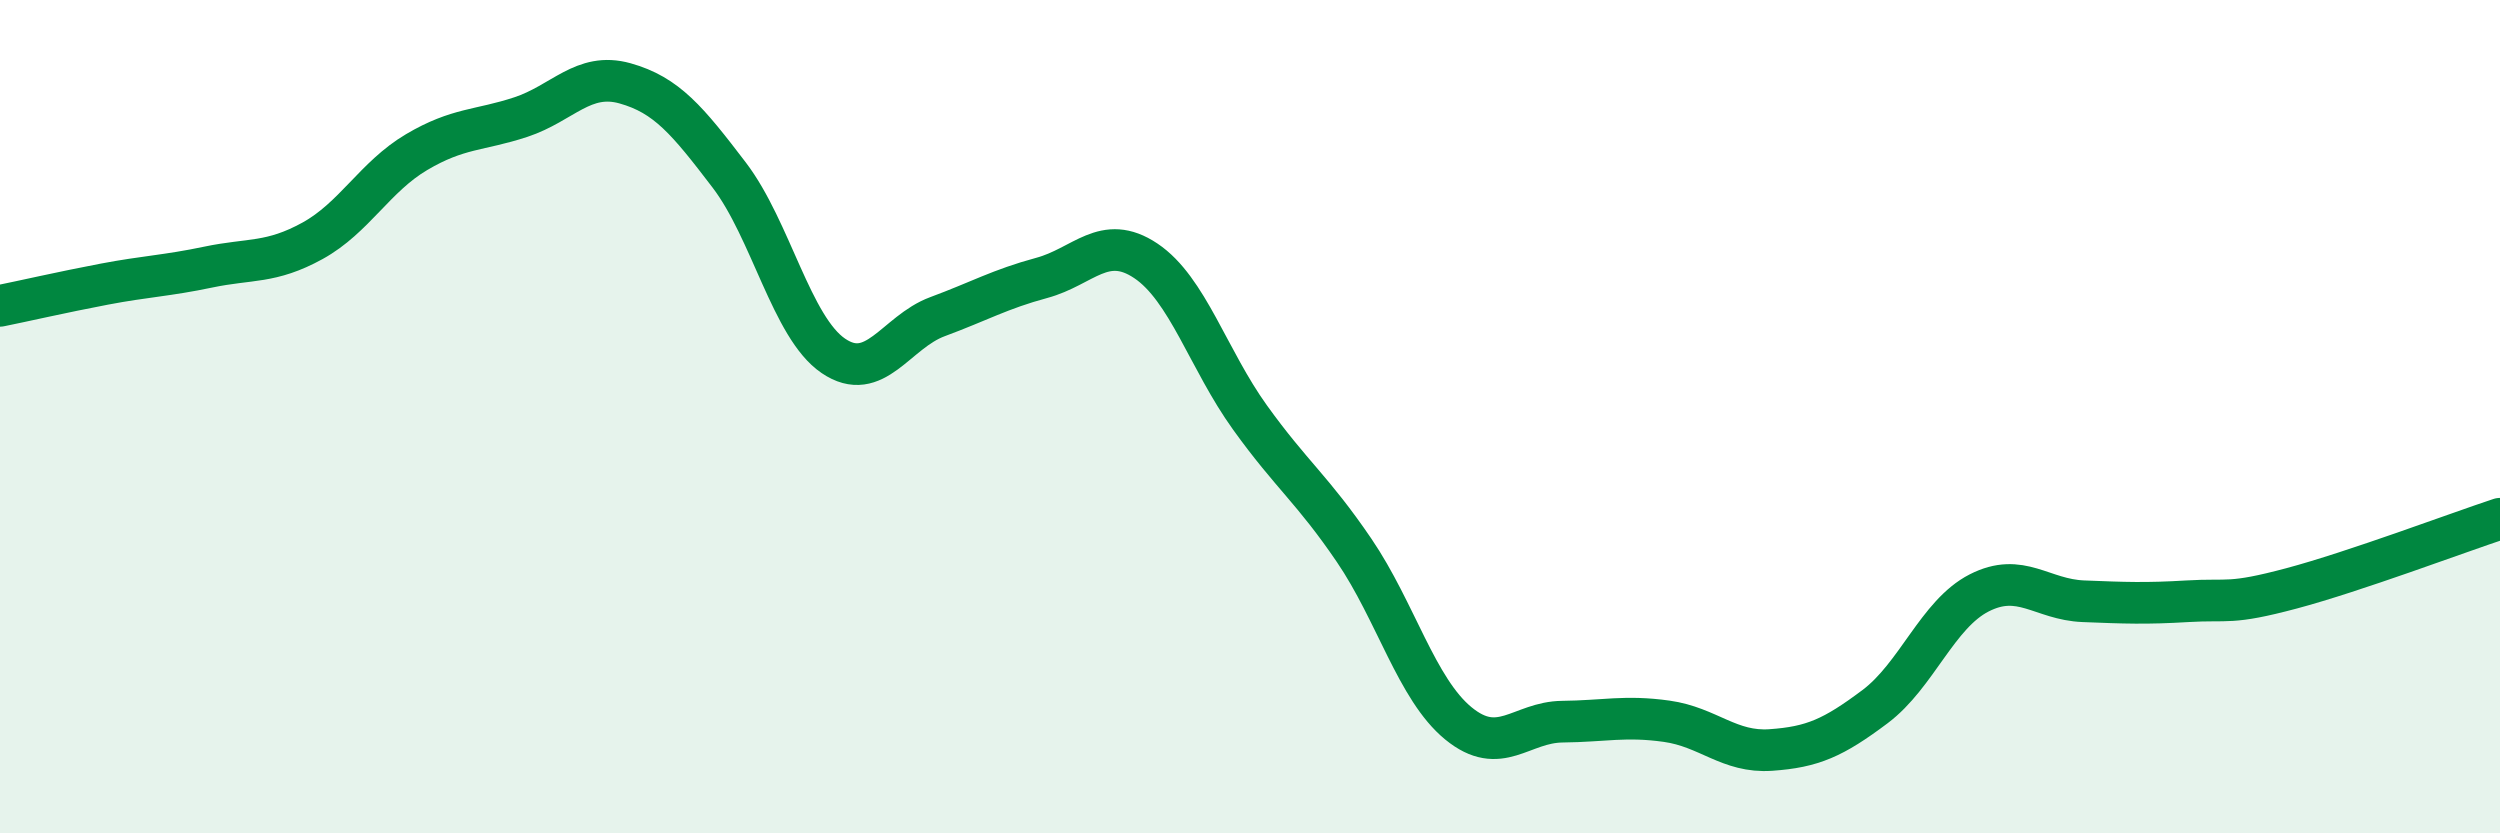
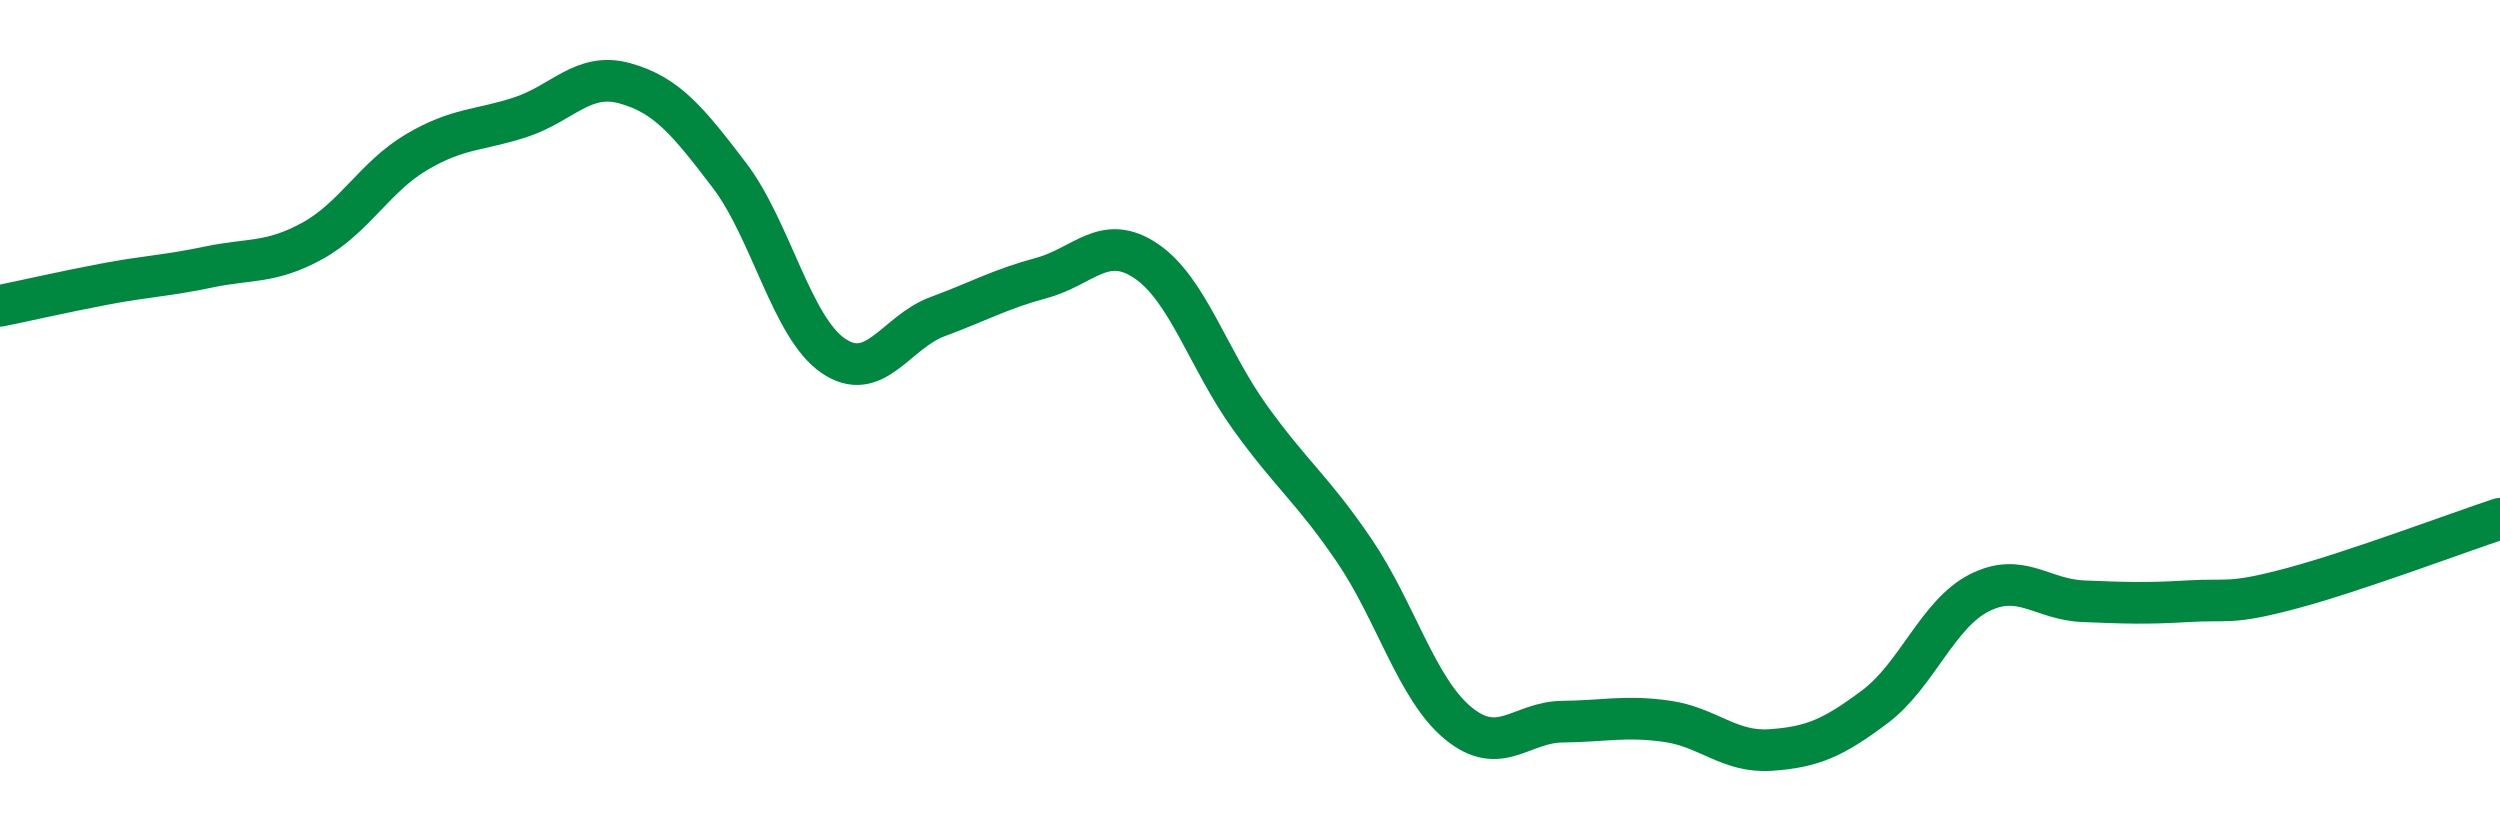
<svg xmlns="http://www.w3.org/2000/svg" width="60" height="20" viewBox="0 0 60 20">
-   <path d="M 0,7.34 C 0.5,7.24 1.5,7.01 2.5,6.82 C 3.5,6.63 4,6.62 5,6.41 C 6,6.2 6.5,6.33 7.5,5.78 C 8.5,5.23 9,4.24 10,3.65 C 11,3.06 11.5,3.14 12.5,2.81 C 13.5,2.48 14,1.72 15,2 C 16,2.28 16.5,2.89 17.5,4.2 C 18.5,5.51 19,7.86 20,8.54 C 21,9.22 21.5,7.97 22.5,7.6 C 23.5,7.23 24,6.94 25,6.67 C 26,6.4 26.5,5.59 27.5,6.26 C 28.5,6.93 29,8.63 30,10.02 C 31,11.41 31.5,11.74 32.5,13.21 C 33.5,14.68 34,16.54 35,17.36 C 36,18.18 36.5,17.33 37.5,17.32 C 38.5,17.31 39,17.17 40,17.31 C 41,17.45 41.5,18.07 42.5,18 C 43.5,17.93 44,17.71 45,16.96 C 46,16.21 46.5,14.74 47.5,14.23 C 48.5,13.72 49,14.39 50,14.43 C 51,14.47 51.5,14.49 52.5,14.43 C 53.5,14.37 53.5,14.52 55,14.12 C 56.5,13.72 59,12.78 60,12.45L60 20L0 20Z" fill="#008740" opacity="0.1" stroke-linecap="round" stroke-linejoin="round" />
  <path d="M 0,7.34 C 0.5,7.24 1.5,7.01 2.5,6.82 C 3.5,6.63 4,6.62 5,6.41 C 6,6.2 6.5,6.33 7.5,5.78 C 8.5,5.23 9,4.24 10,3.65 C 11,3.06 11.5,3.14 12.5,2.81 C 13.5,2.48 14,1.72 15,2 C 16,2.28 16.5,2.89 17.5,4.2 C 18.5,5.51 19,7.86 20,8.54 C 21,9.22 21.5,7.97 22.5,7.6 C 23.5,7.23 24,6.94 25,6.67 C 26,6.4 26.5,5.59 27.5,6.26 C 28.5,6.93 29,8.63 30,10.02 C 31,11.41 31.5,11.74 32.5,13.21 C 33.5,14.68 34,16.54 35,17.36 C 36,18.18 36.5,17.33 37.5,17.32 C 38.5,17.31 39,17.17 40,17.31 C 41,17.45 41.5,18.07 42.5,18 C 43.5,17.93 44,17.71 45,16.96 C 46,16.21 46.5,14.74 47.5,14.23 C 48.5,13.72 49,14.39 50,14.43 C 51,14.47 51.5,14.49 52.5,14.43 C 53.5,14.37 53.5,14.52 55,14.12 C 56.5,13.72 59,12.78 60,12.45" stroke="#008740" stroke-width="1" fill="none" stroke-linecap="round" stroke-linejoin="round" />
</svg>